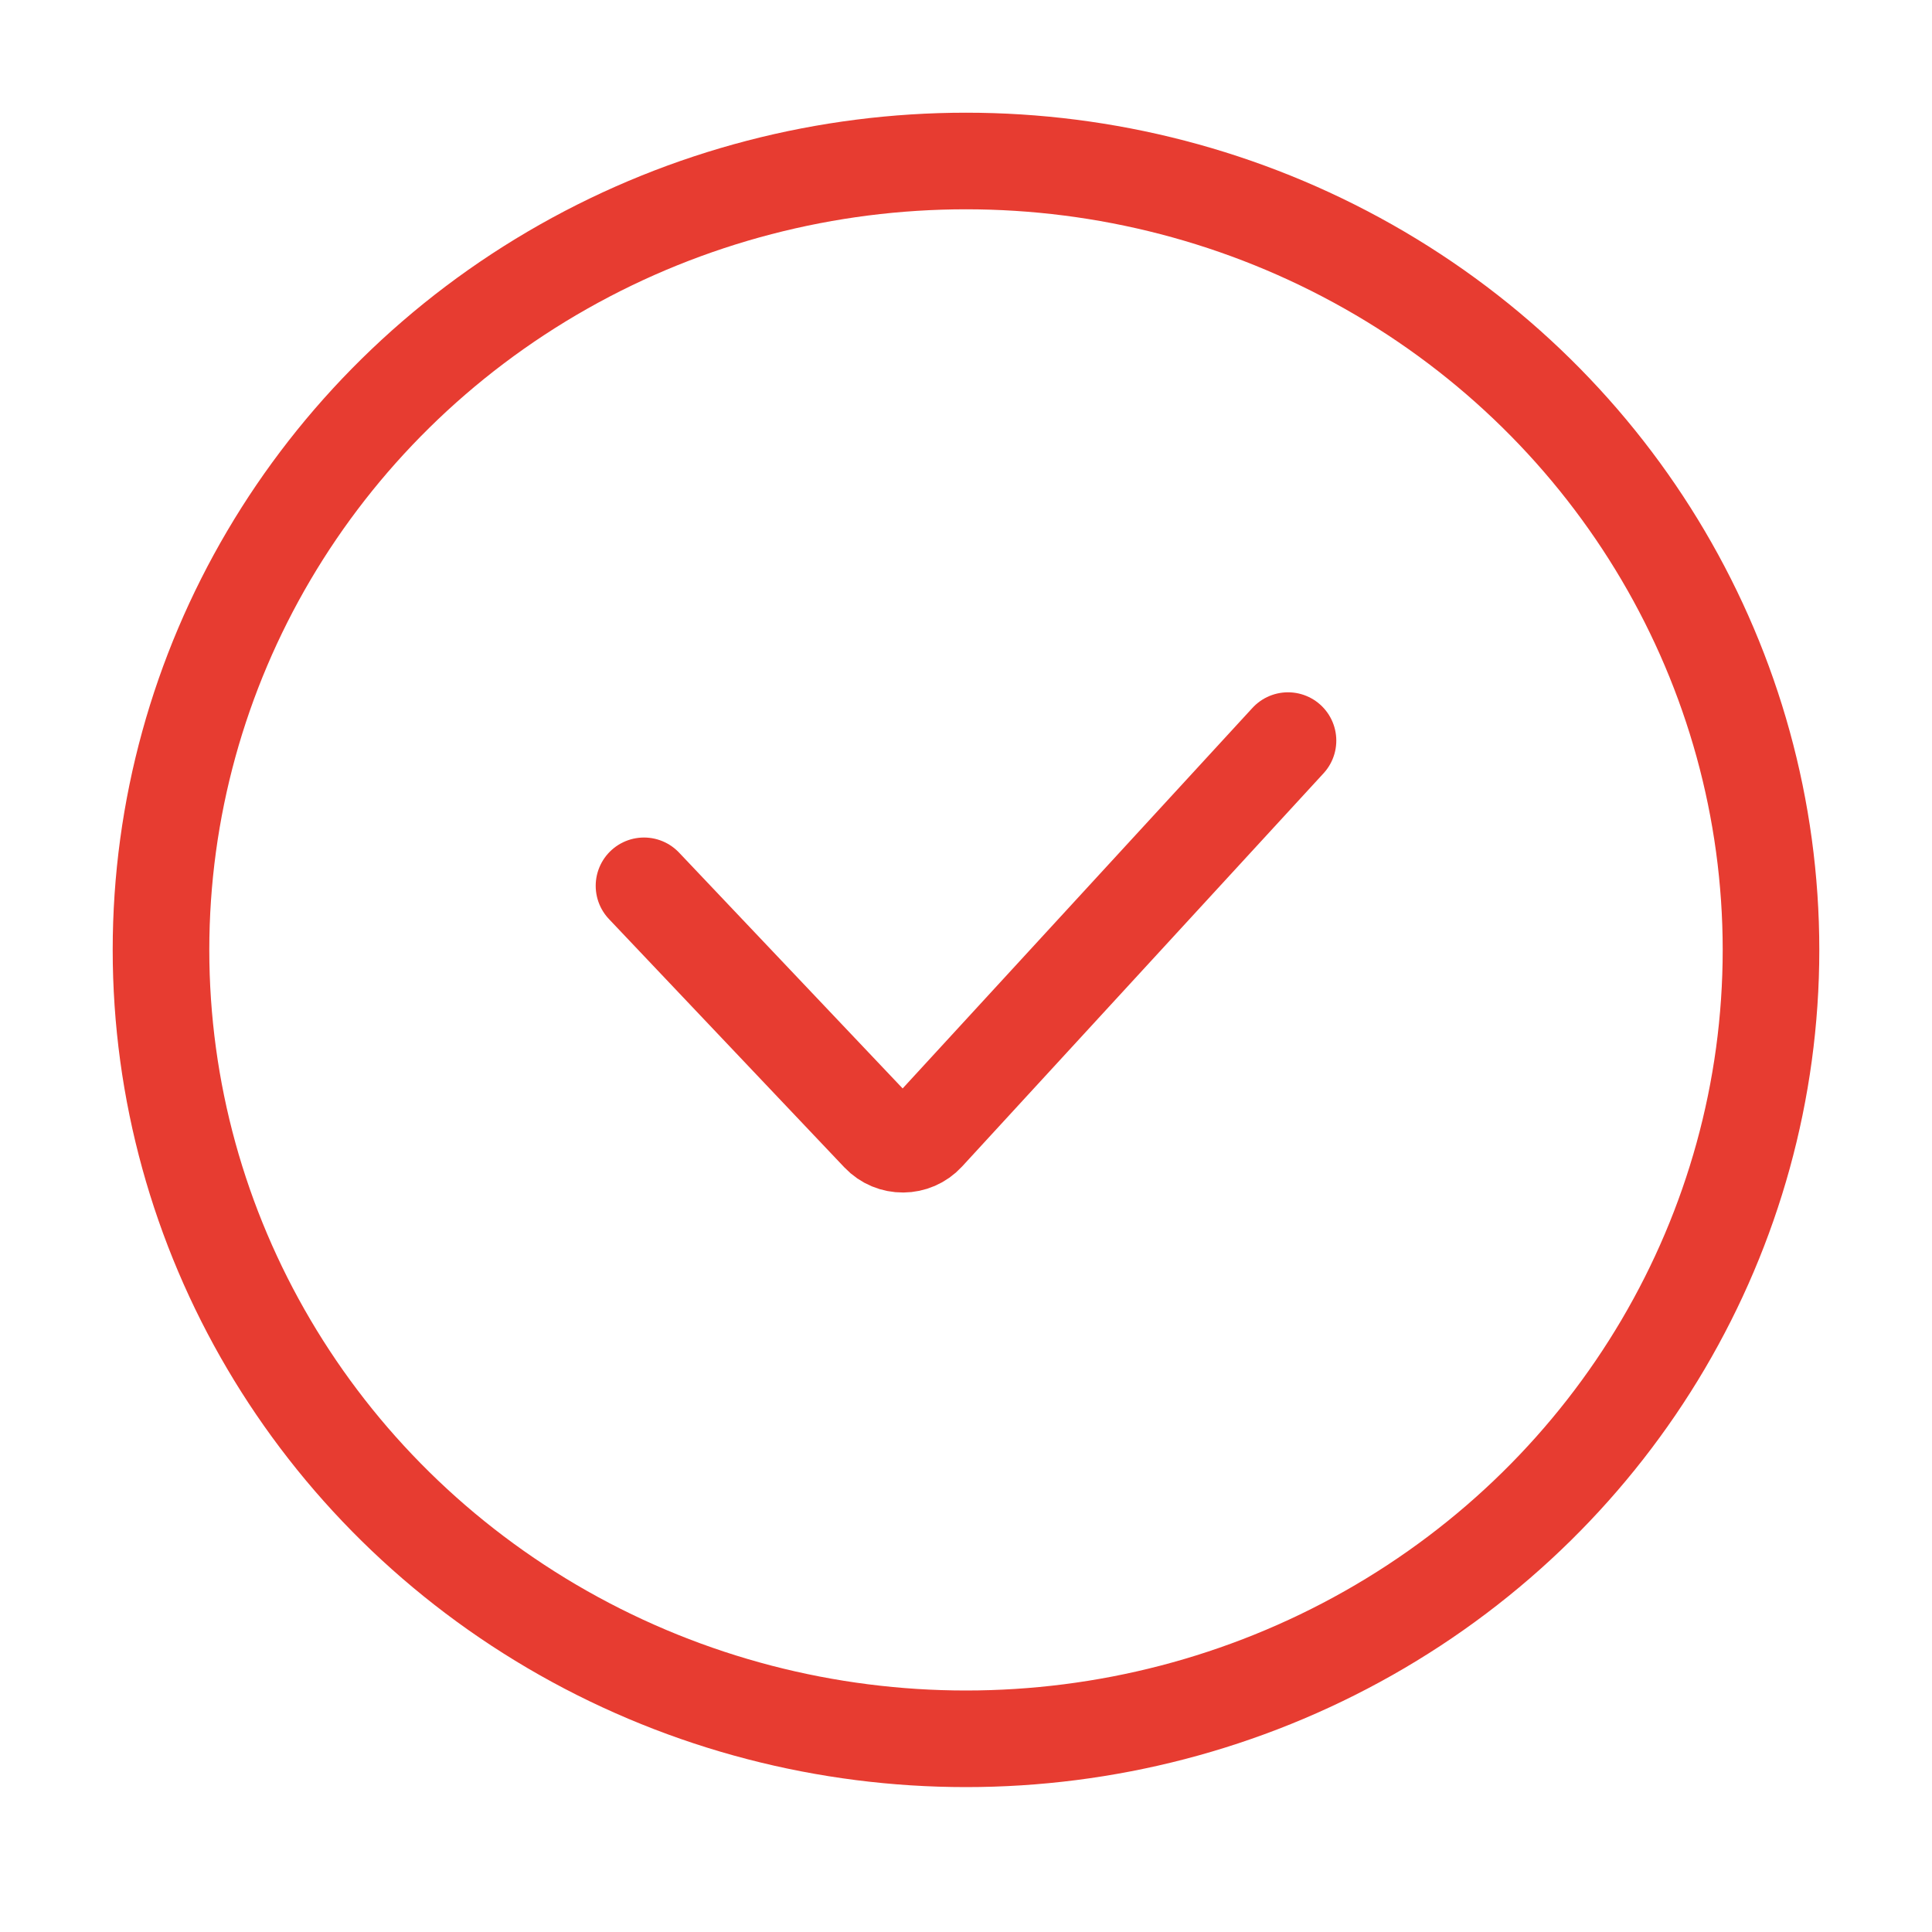
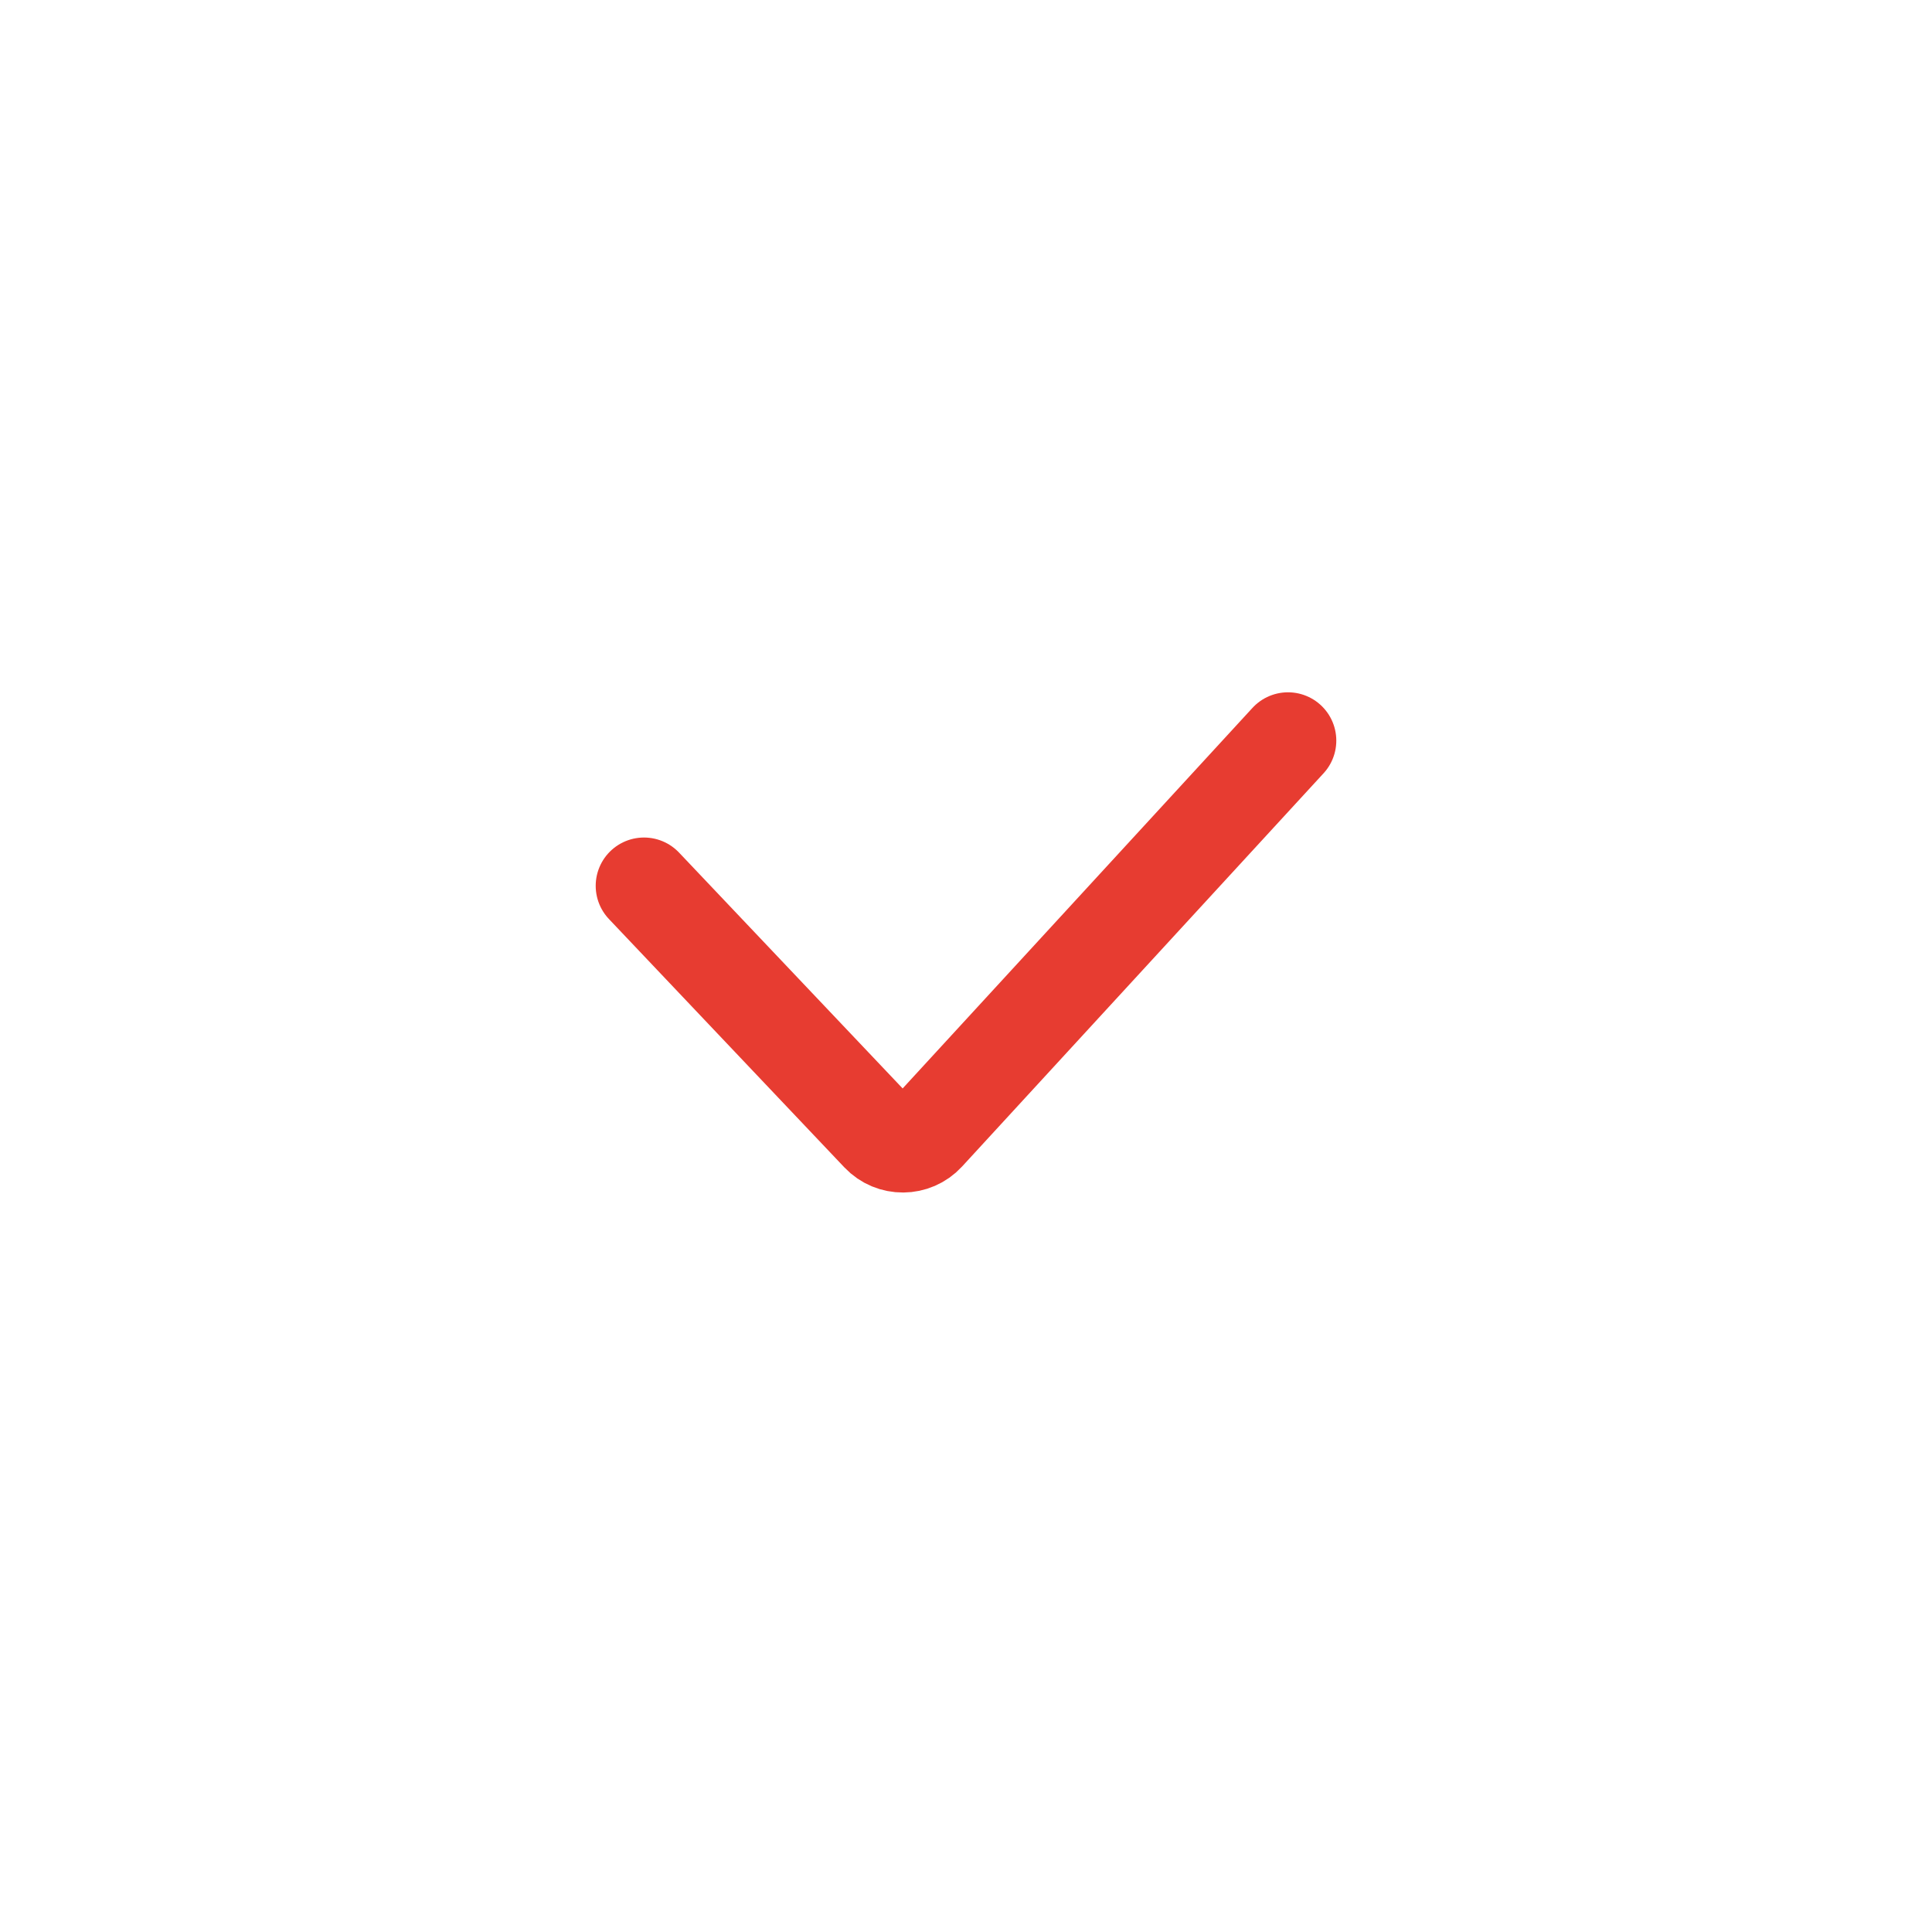
<svg xmlns="http://www.w3.org/2000/svg" width="60" height="60" viewBox="0 0 60 60" fill="none">
-   <ellipse cx="30" cy="29.5" rx="25" ry="24.5" stroke="#E73C31" stroke-width="3" />
  <path d="M20 27.51L27.312 35.223C27.71 35.643 28.382 35.638 28.774 35.212L40 23" stroke="#E73C31" stroke-width="3" stroke-linecap="round" />
</svg>